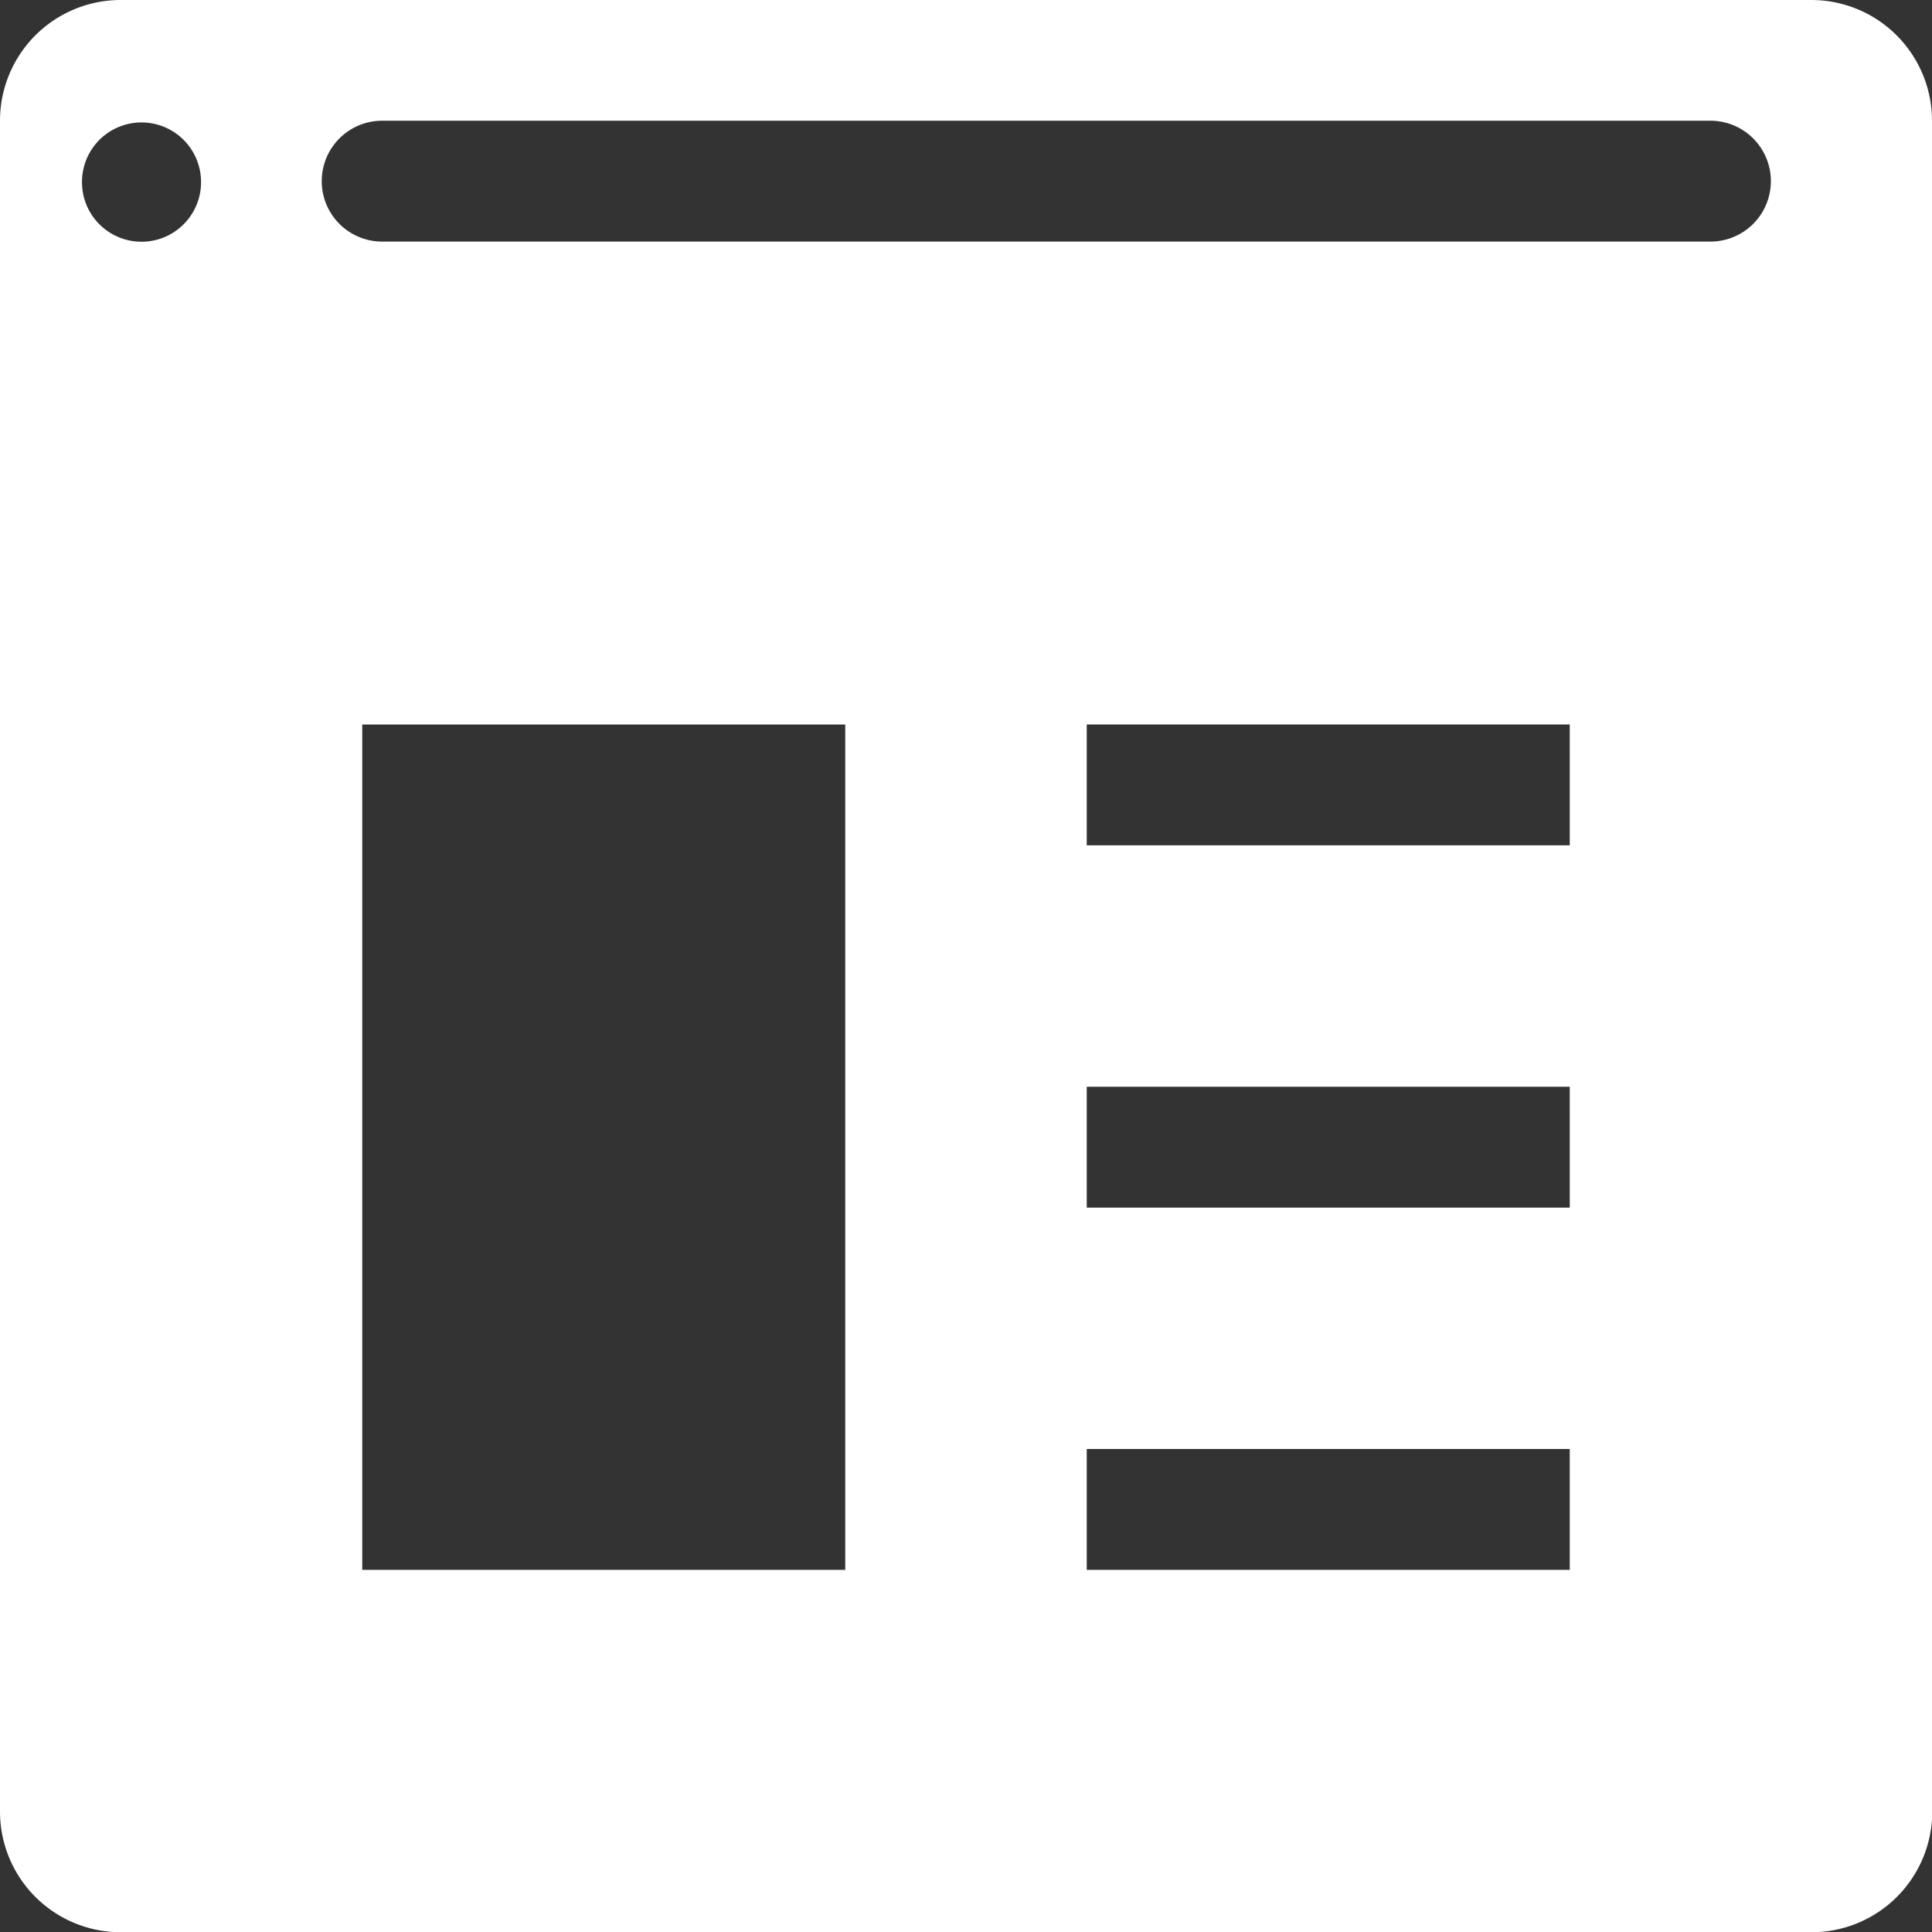
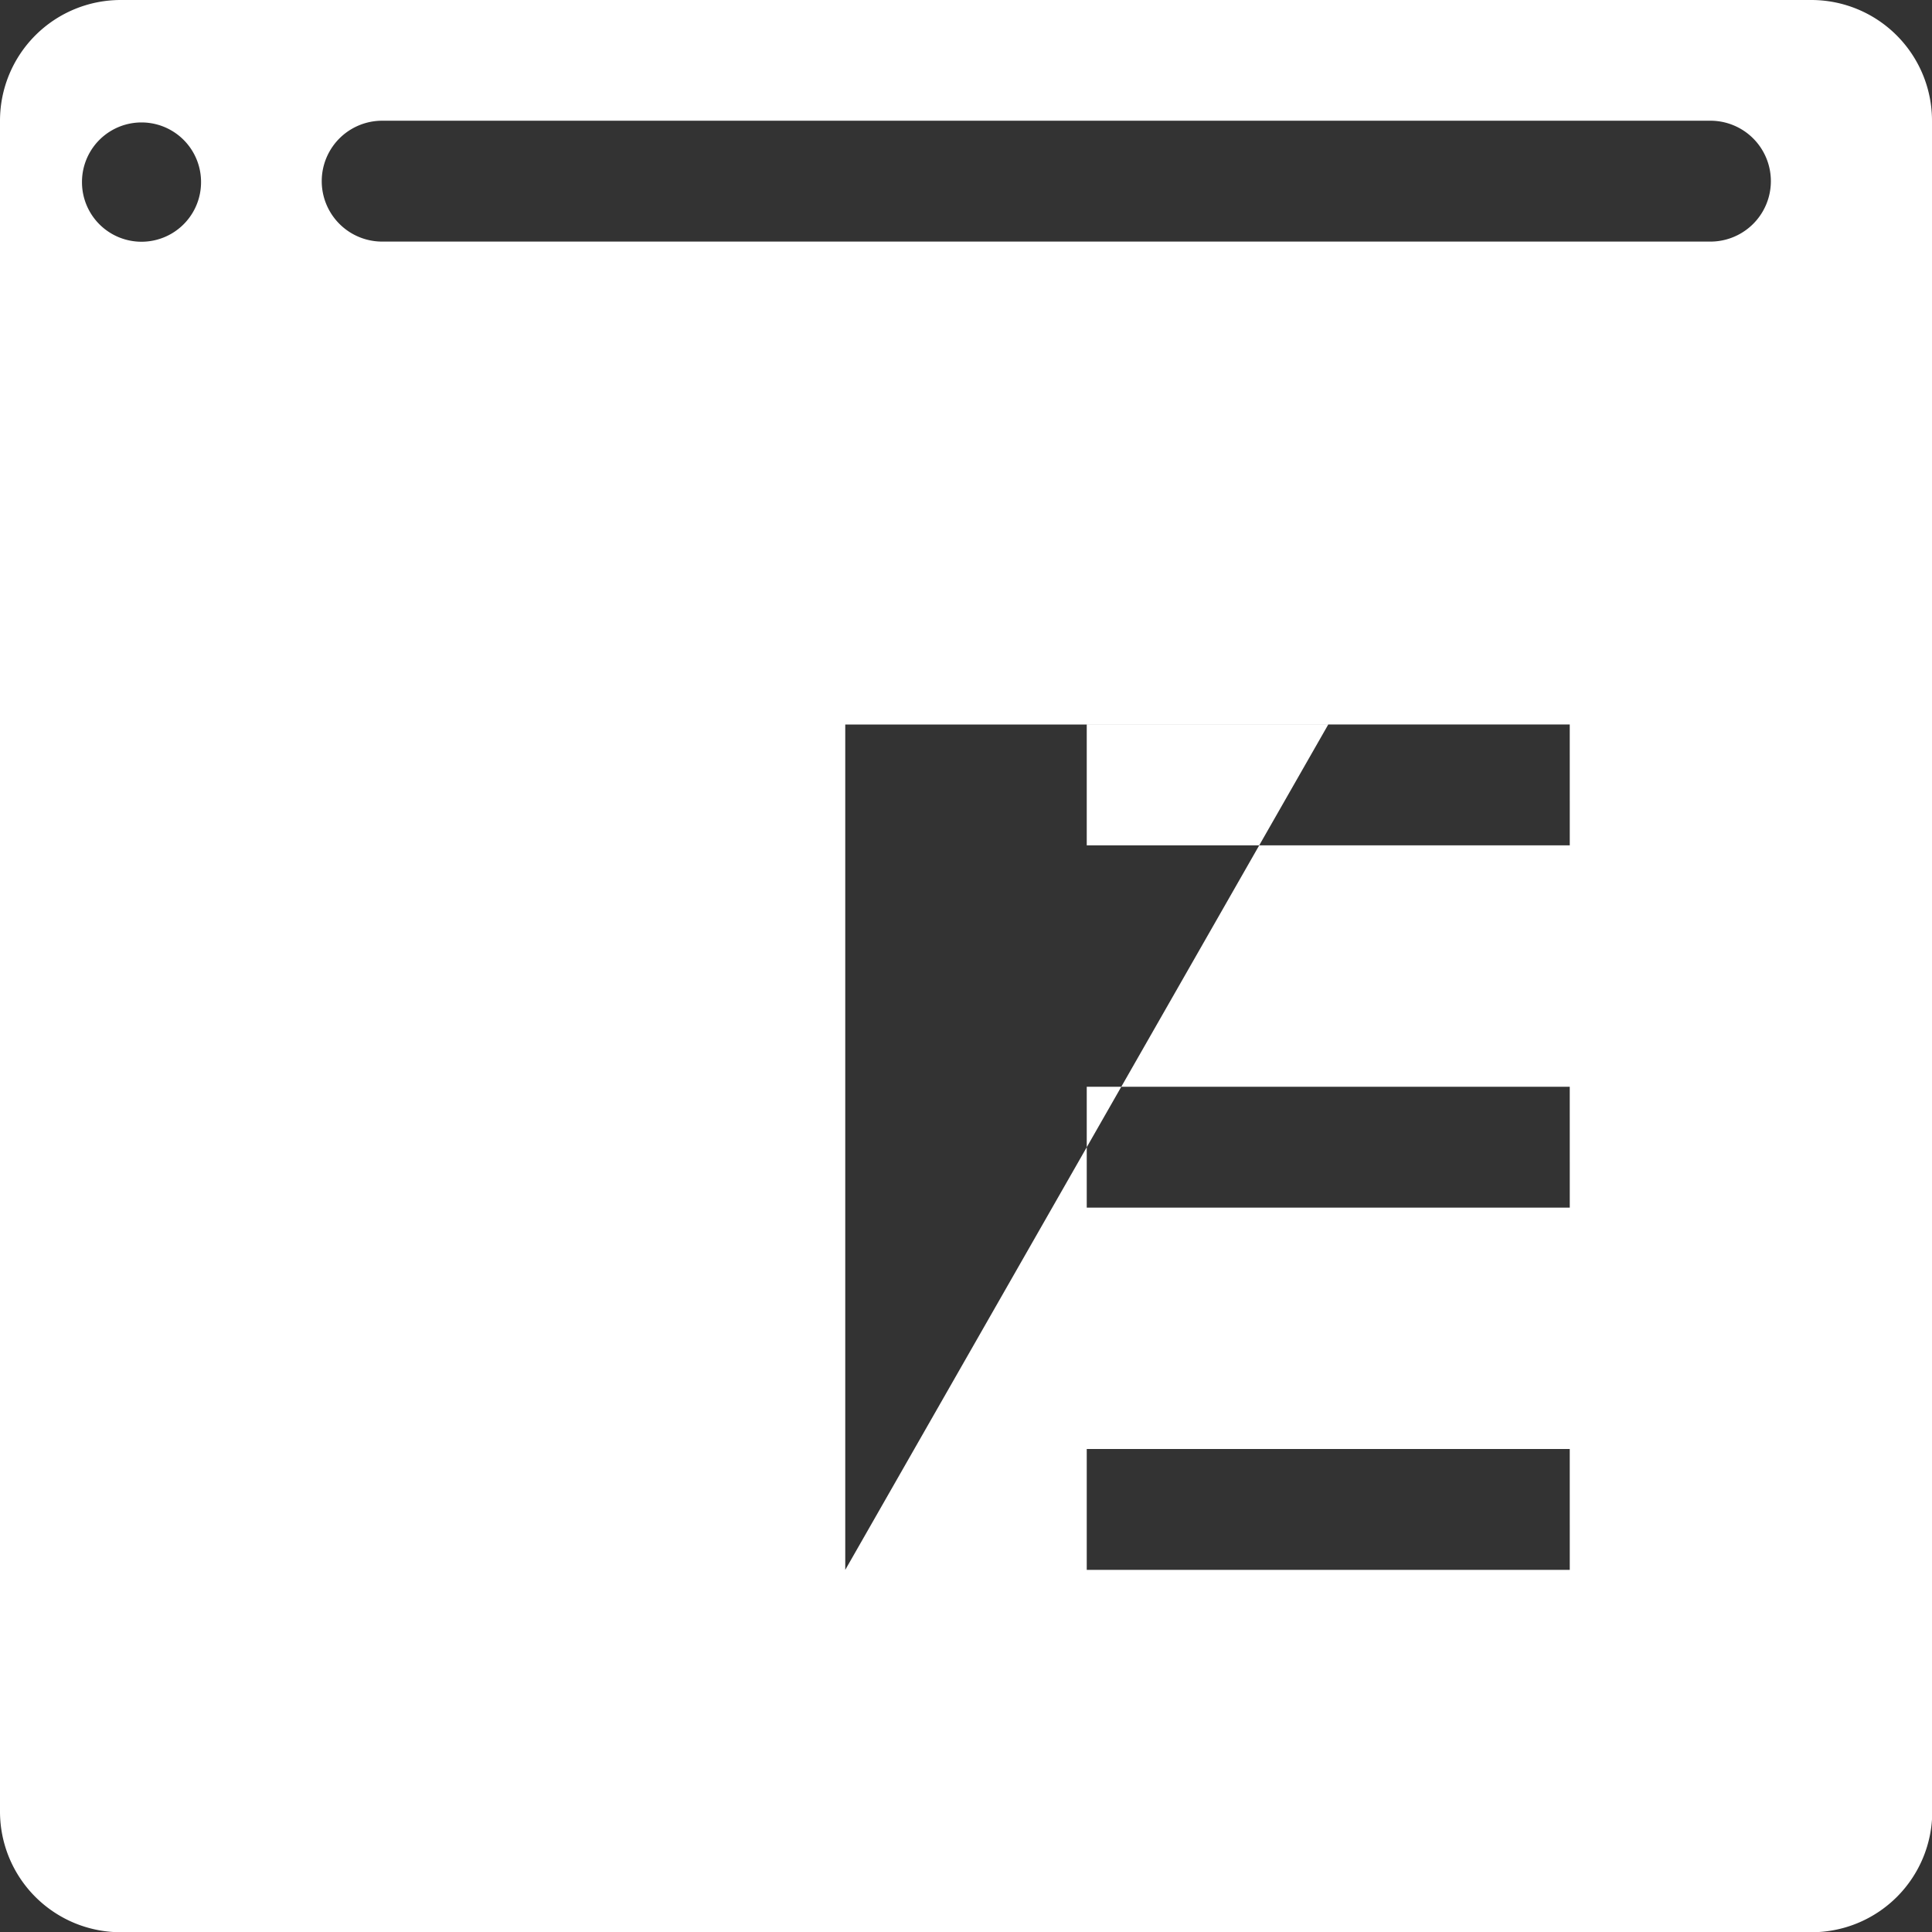
<svg xmlns="http://www.w3.org/2000/svg" width="73.524" height="73.524" viewBox="0 0 73.524 73.524">
  <rect x="0" y="0" width="73.524" height="73.524" fill="#333333" stroke="none" />
  <defs>
    <style>
      .cls-1 {
        fill: #fff;
      }
    </style>
  </defs>
-   <path id="Path_1836" data-name="Path 1836" class="cls-1" d="M315.524,966.6a4.594,4.594,0,0,0-4.6-4.6H246.6a4.594,4.594,0,0,0-4.6,4.6v64.333a4.594,4.594,0,0,0,4.6,4.6h64.334a4.594,4.594,0,0,0,4.6-4.6Zm-65.873,2.334a2.265,2.265,0,0,1-4.531,0v-.009a2.265,2.265,0,0,1,4.531,0Zm24.516,52.809H255.786V989.572h18.381Zm27.572,0H283.357v-4.6h18.381Zm0-13.786H283.357v-4.6h18.381Zm0-13.786H283.357v-4.6h18.381Zm5.354-22.977H256.544a2.3,2.3,0,1,1,0-4.6h50.548a2.3,2.3,0,1,1,0,4.6Z" transform="translate(-242 -962)" />
+   <path id="Path_1836" data-name="Path 1836" class="cls-1" d="M315.524,966.6a4.594,4.594,0,0,0-4.6-4.6H246.6a4.594,4.594,0,0,0-4.6,4.6v64.333a4.594,4.594,0,0,0,4.6,4.6h64.334a4.594,4.594,0,0,0,4.6-4.6Zm-65.873,2.334a2.265,2.265,0,0,1-4.531,0v-.009a2.265,2.265,0,0,1,4.531,0Zm24.516,52.809V989.572h18.381Zm27.572,0H283.357v-4.6h18.381Zm0-13.786H283.357v-4.6h18.381Zm0-13.786H283.357v-4.6h18.381Zm5.354-22.977H256.544a2.3,2.3,0,1,1,0-4.6h50.548a2.3,2.3,0,1,1,0,4.6Z" transform="translate(-242 -962)" />
</svg>